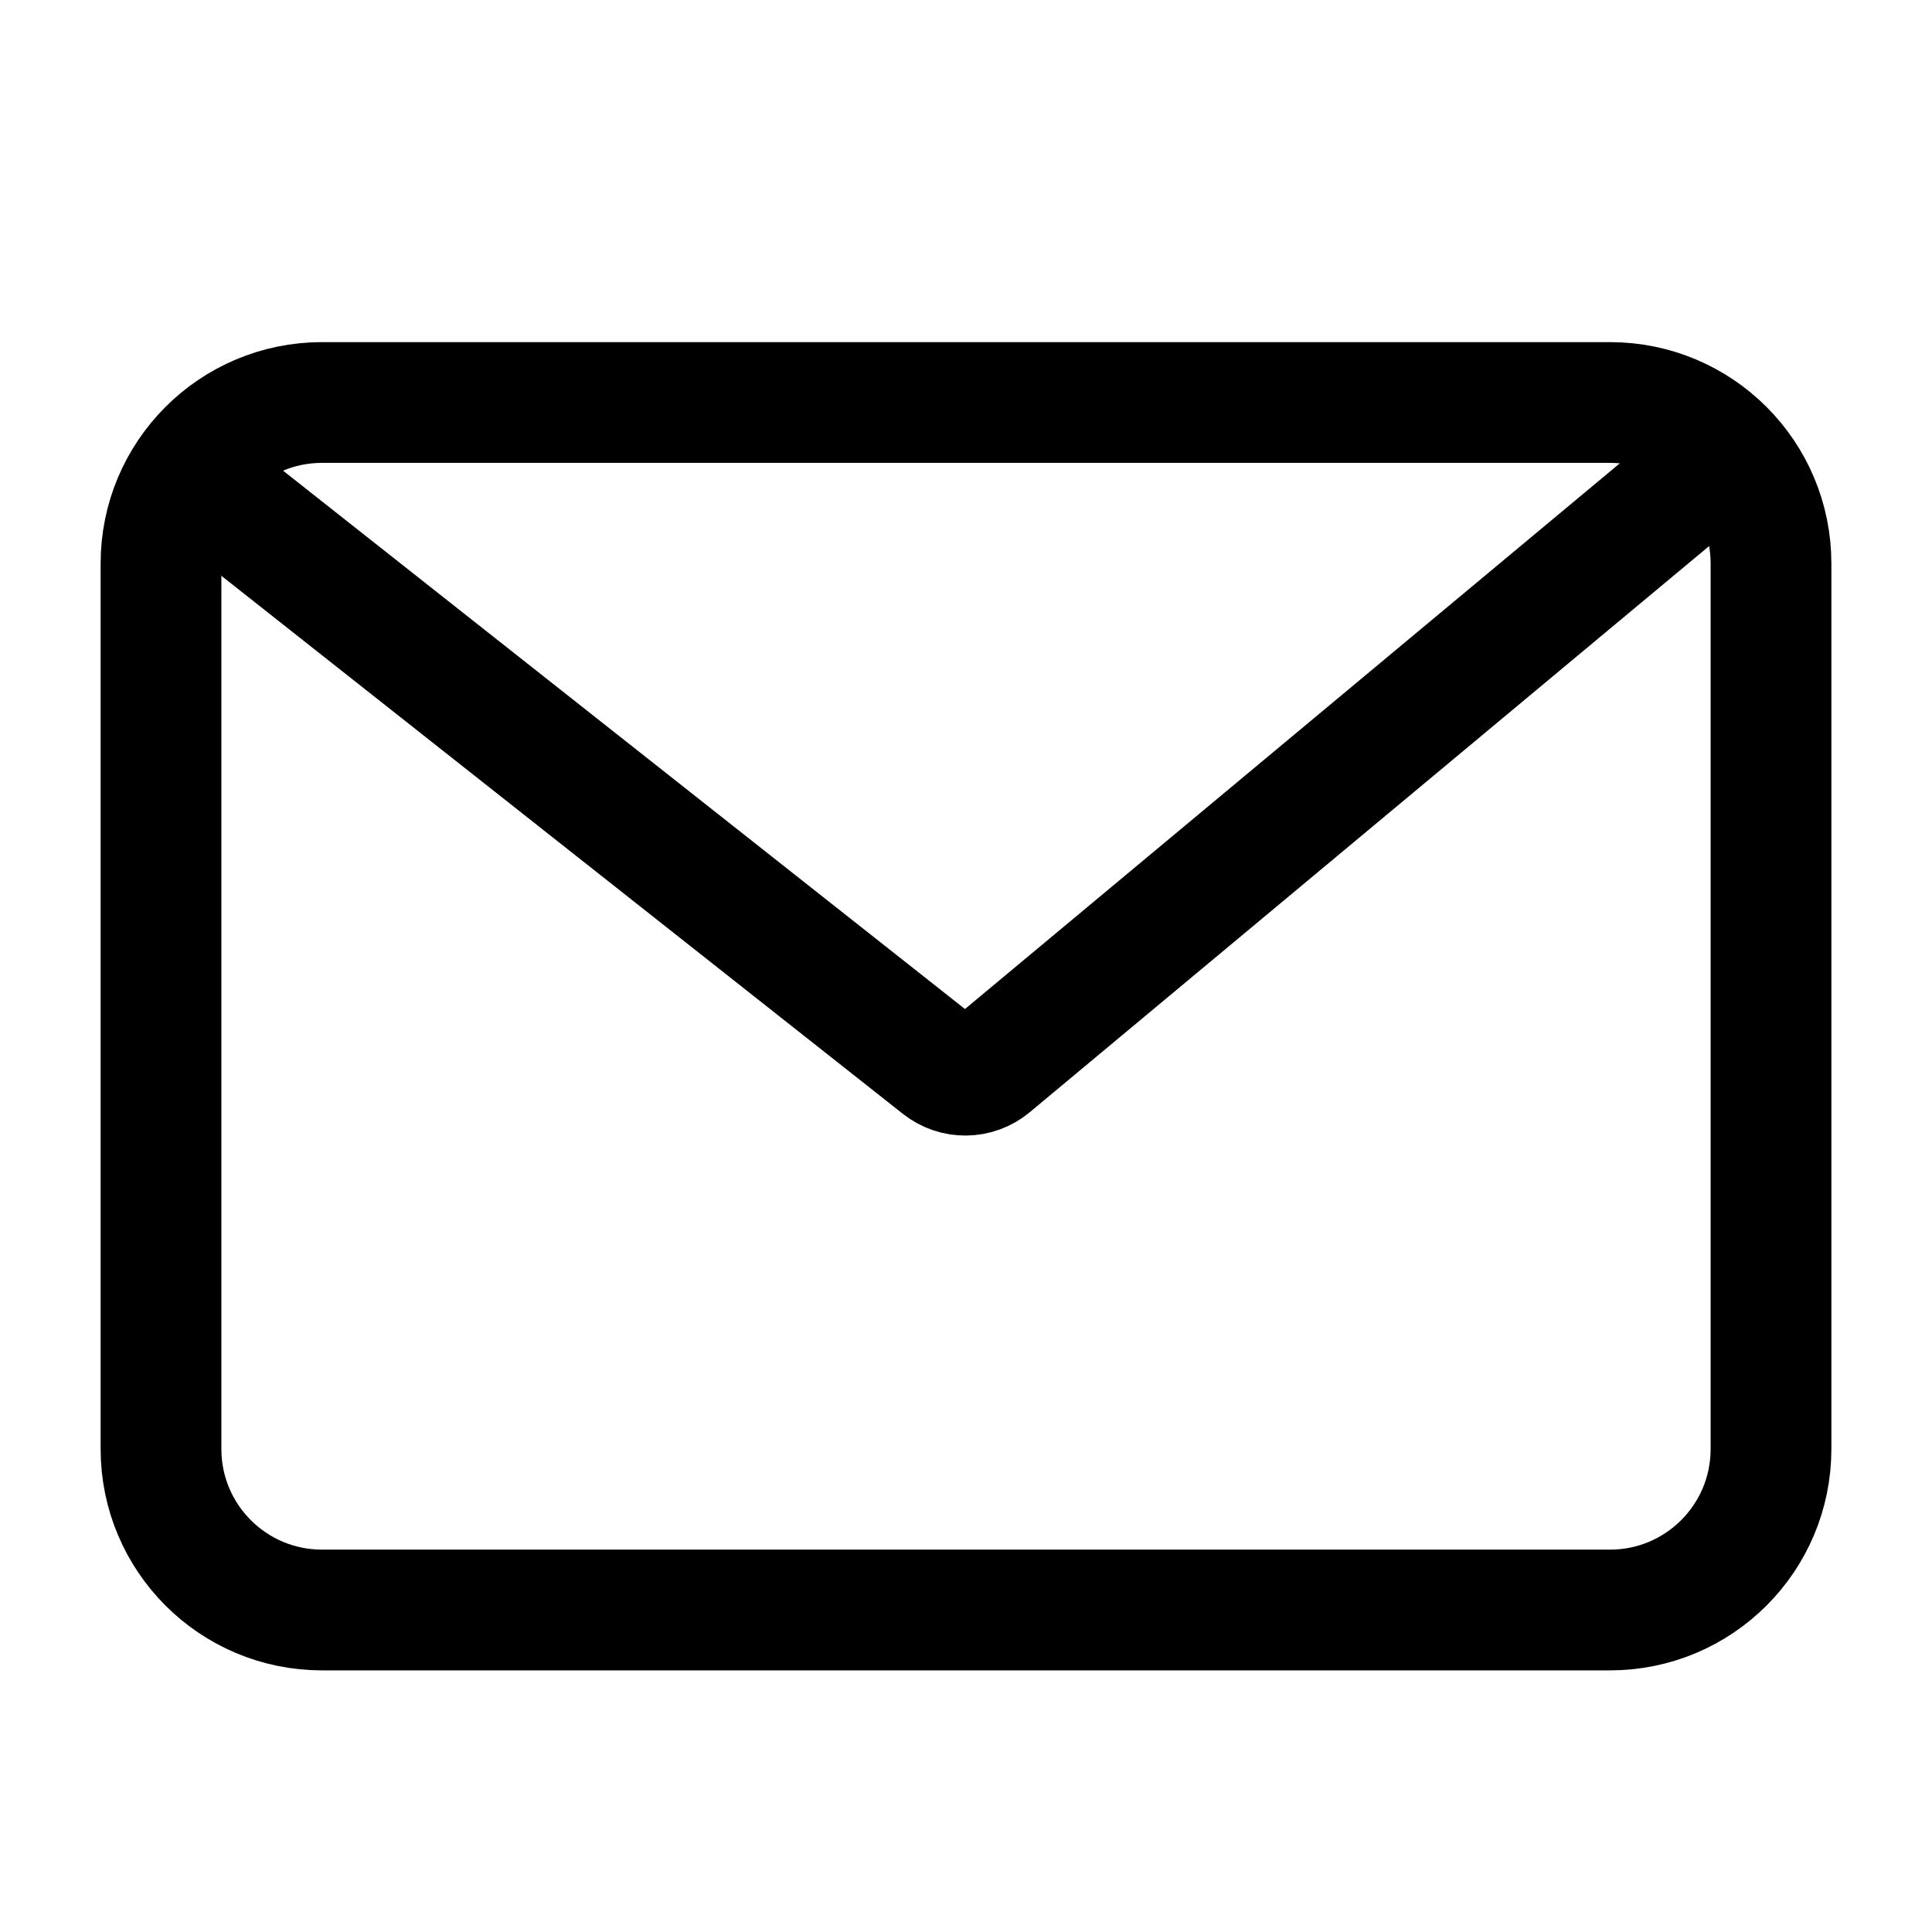
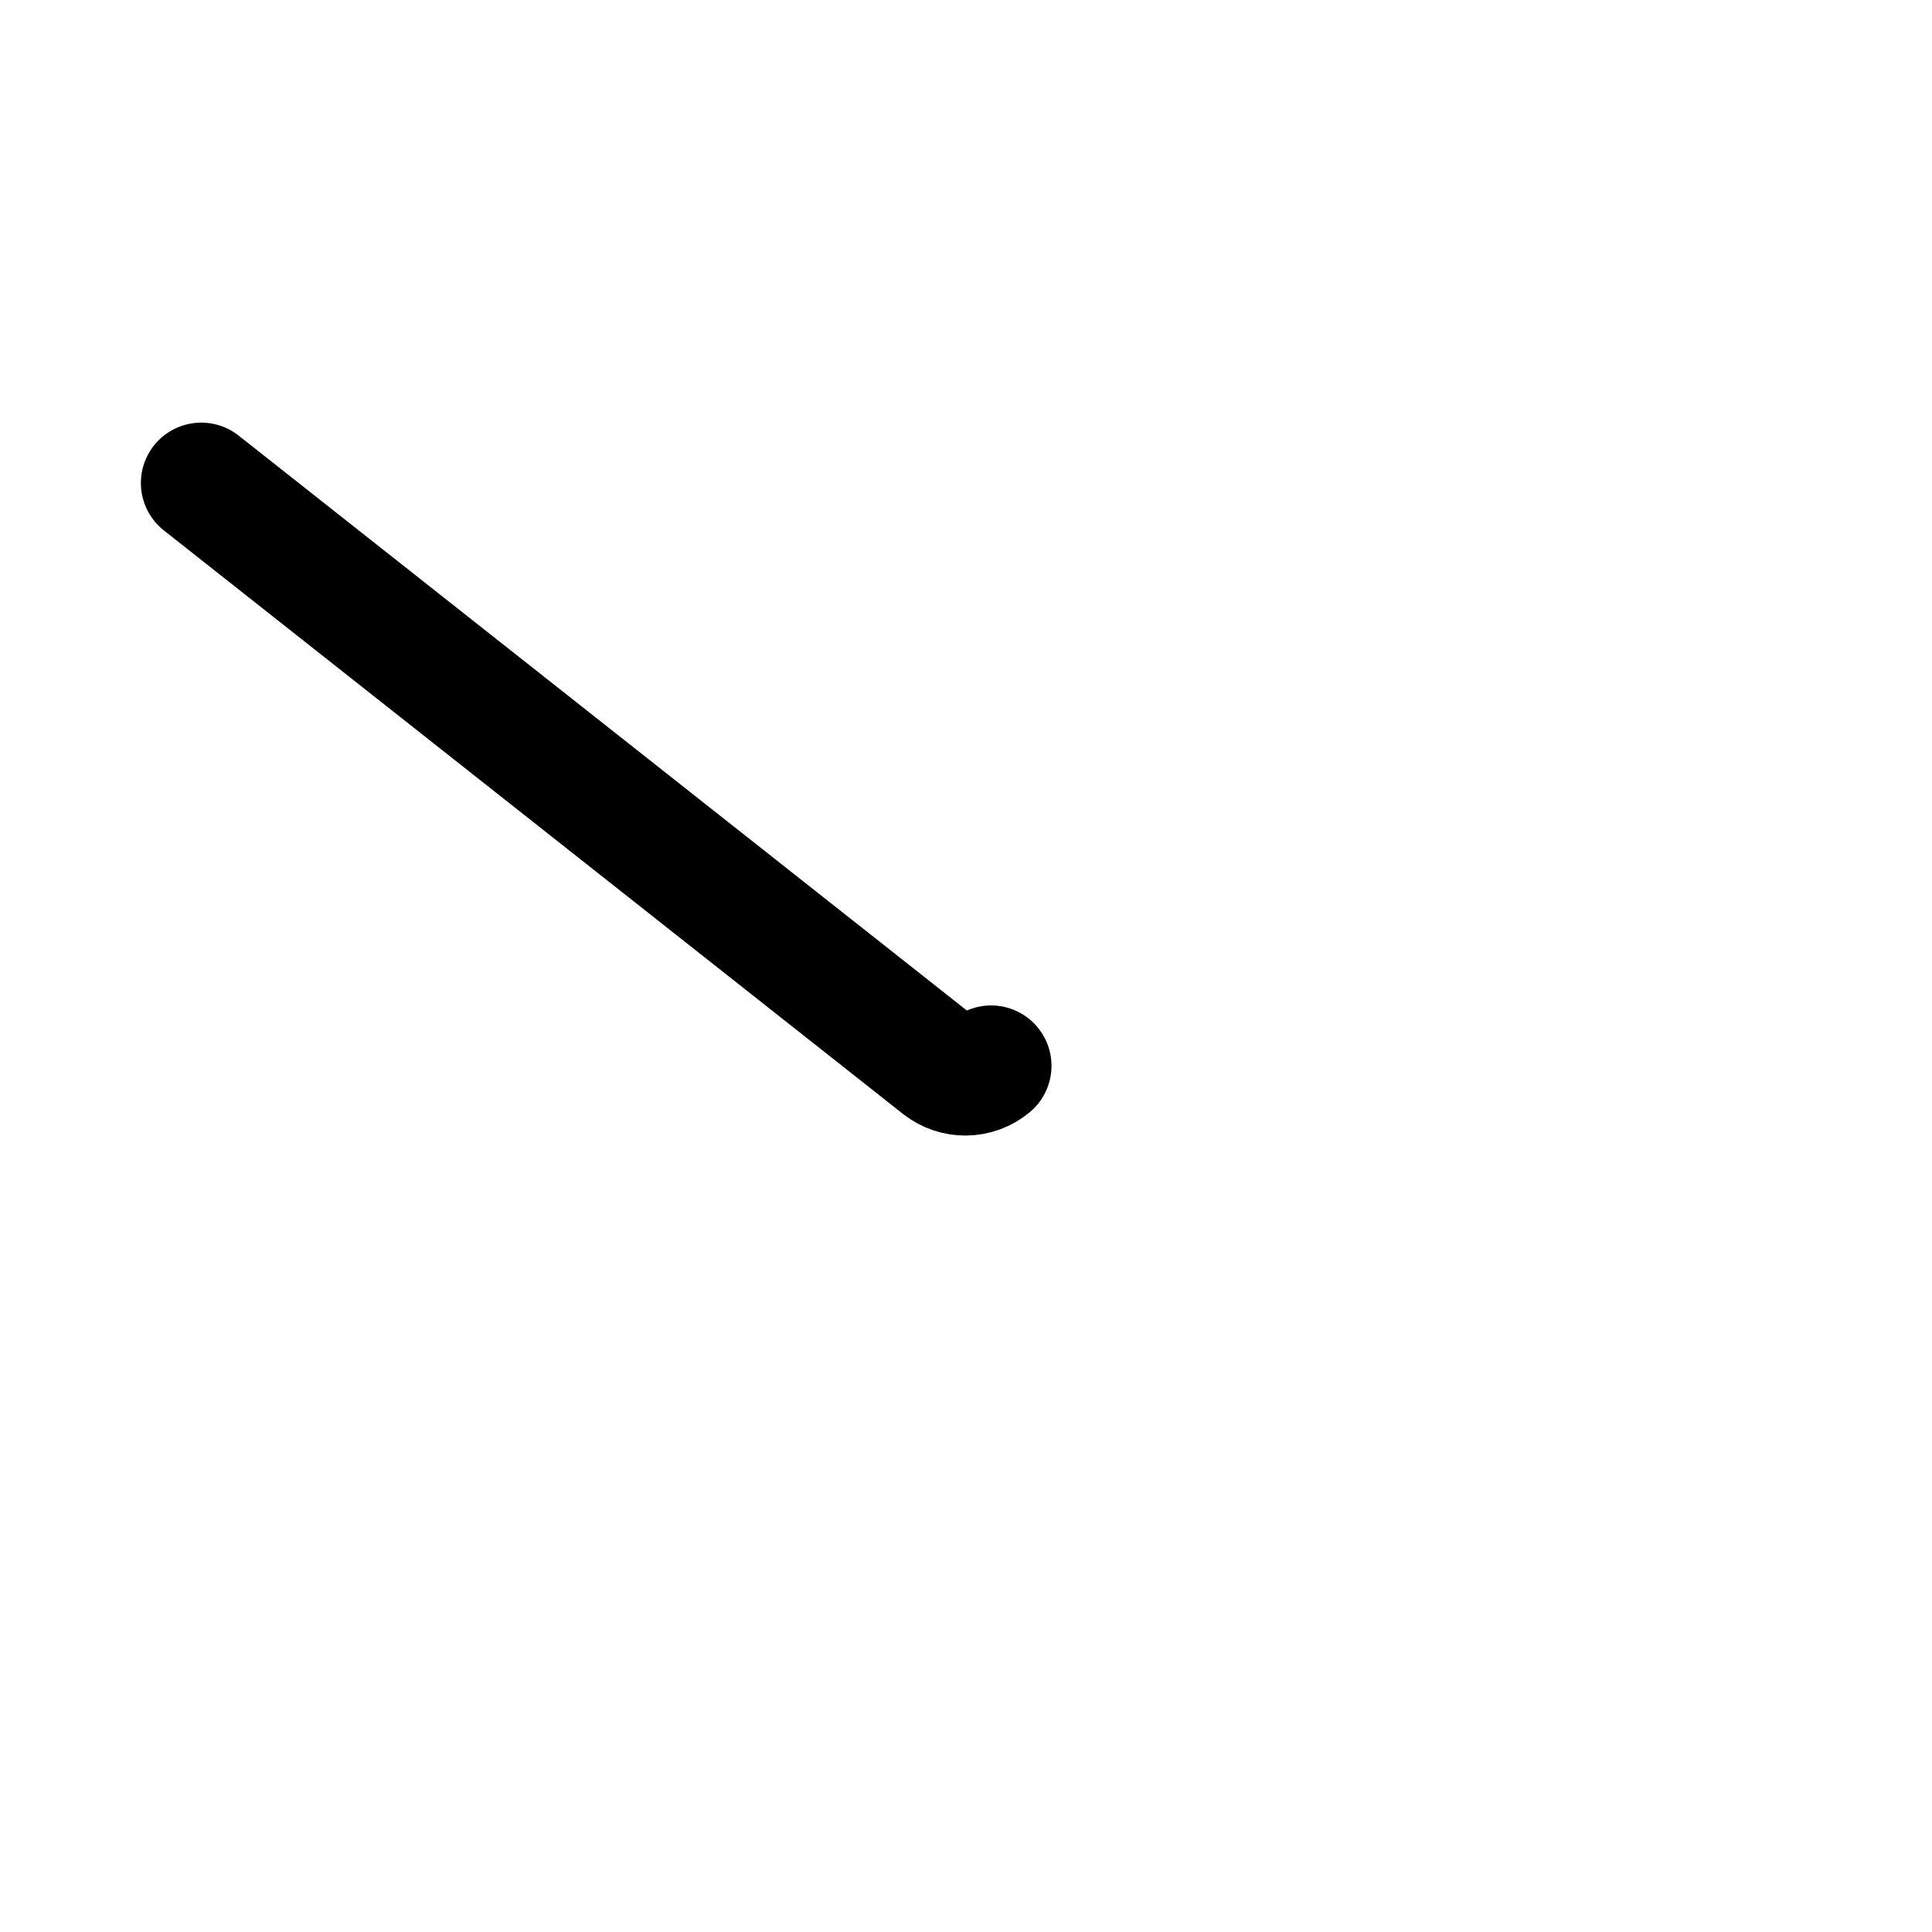
<svg xmlns="http://www.w3.org/2000/svg" width="24" height="24" viewBox="0 0 24 24" fill="none">
-   <path d="M2 7C2 5.895 2.895 5 4 5H20C21.105 5 22 5.895 22 7V18C22 19.105 21.105 20 20 20H4C2.895 20 2 19.105 2 18V7Z" stroke="black" stroke-width="1.5" />
-   <path d="M2.5 6L11.682 13.249C11.867 13.395 12.13 13.392 12.312 13.24L21 6" stroke="black" stroke-width="1.5" stroke-linecap="round" />
+   <path d="M2.5 6L11.682 13.249C11.867 13.395 12.13 13.392 12.312 13.24" stroke="black" stroke-width="1.5" stroke-linecap="round" />
</svg>